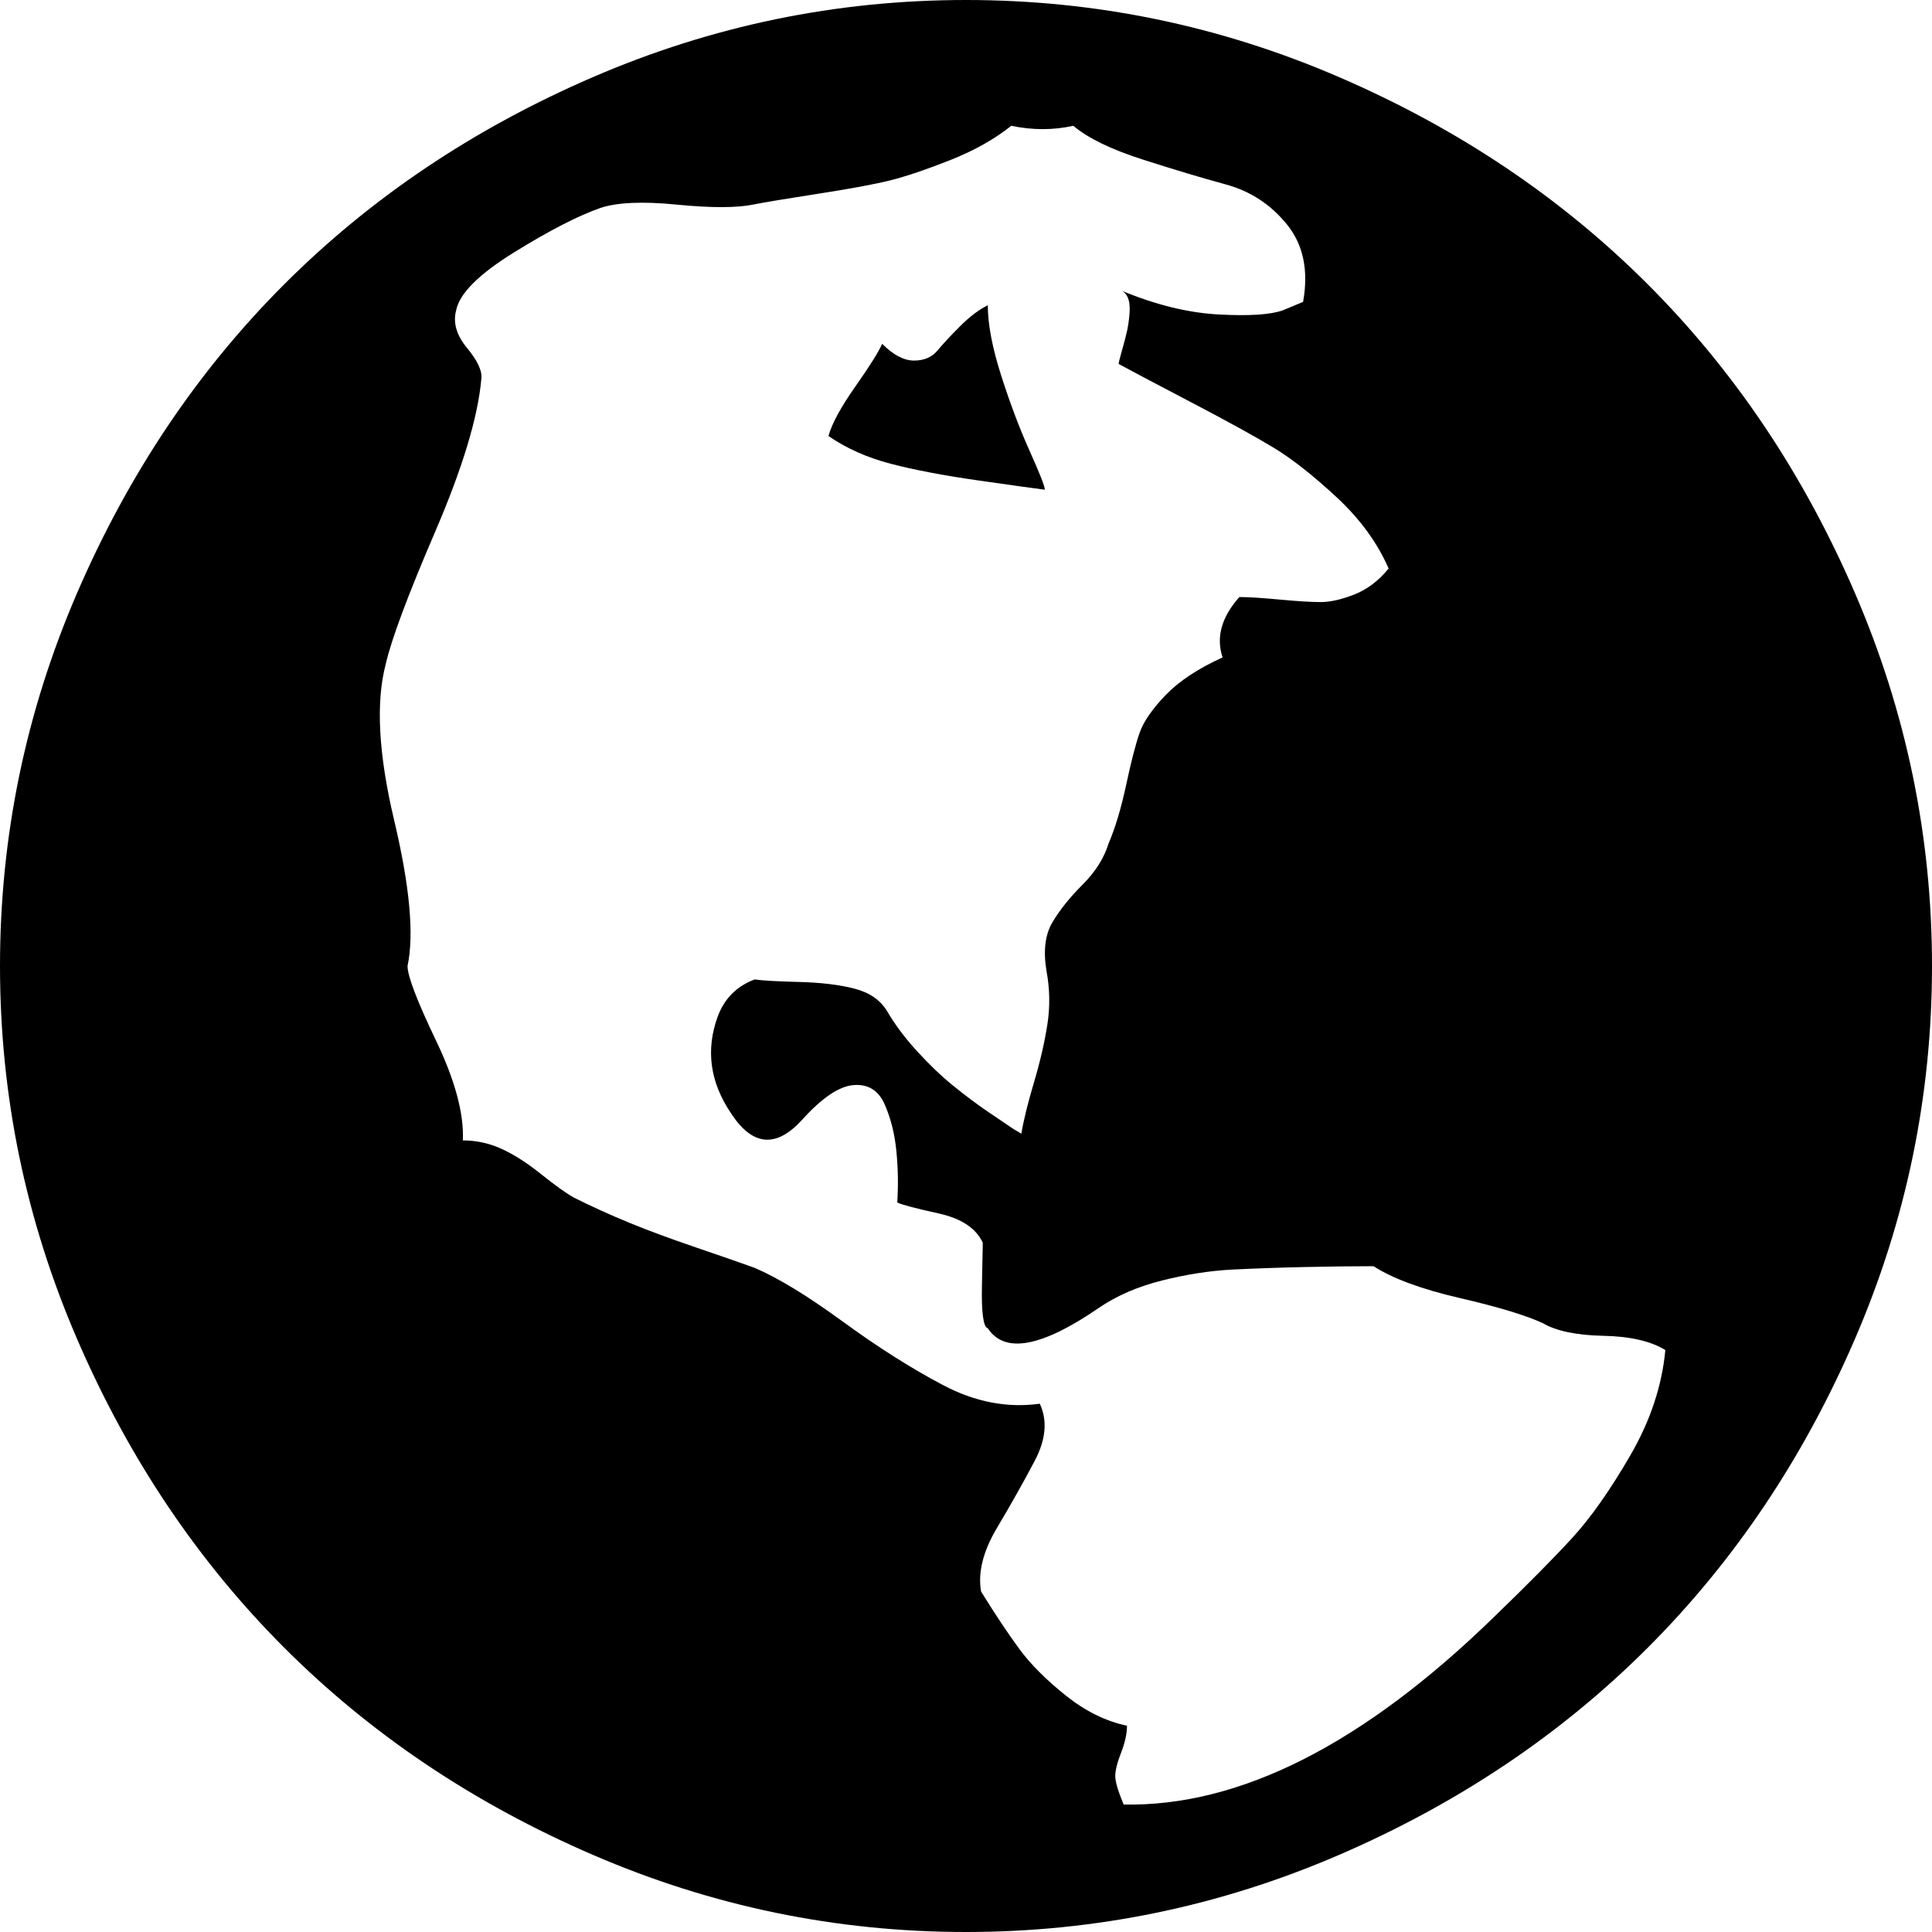
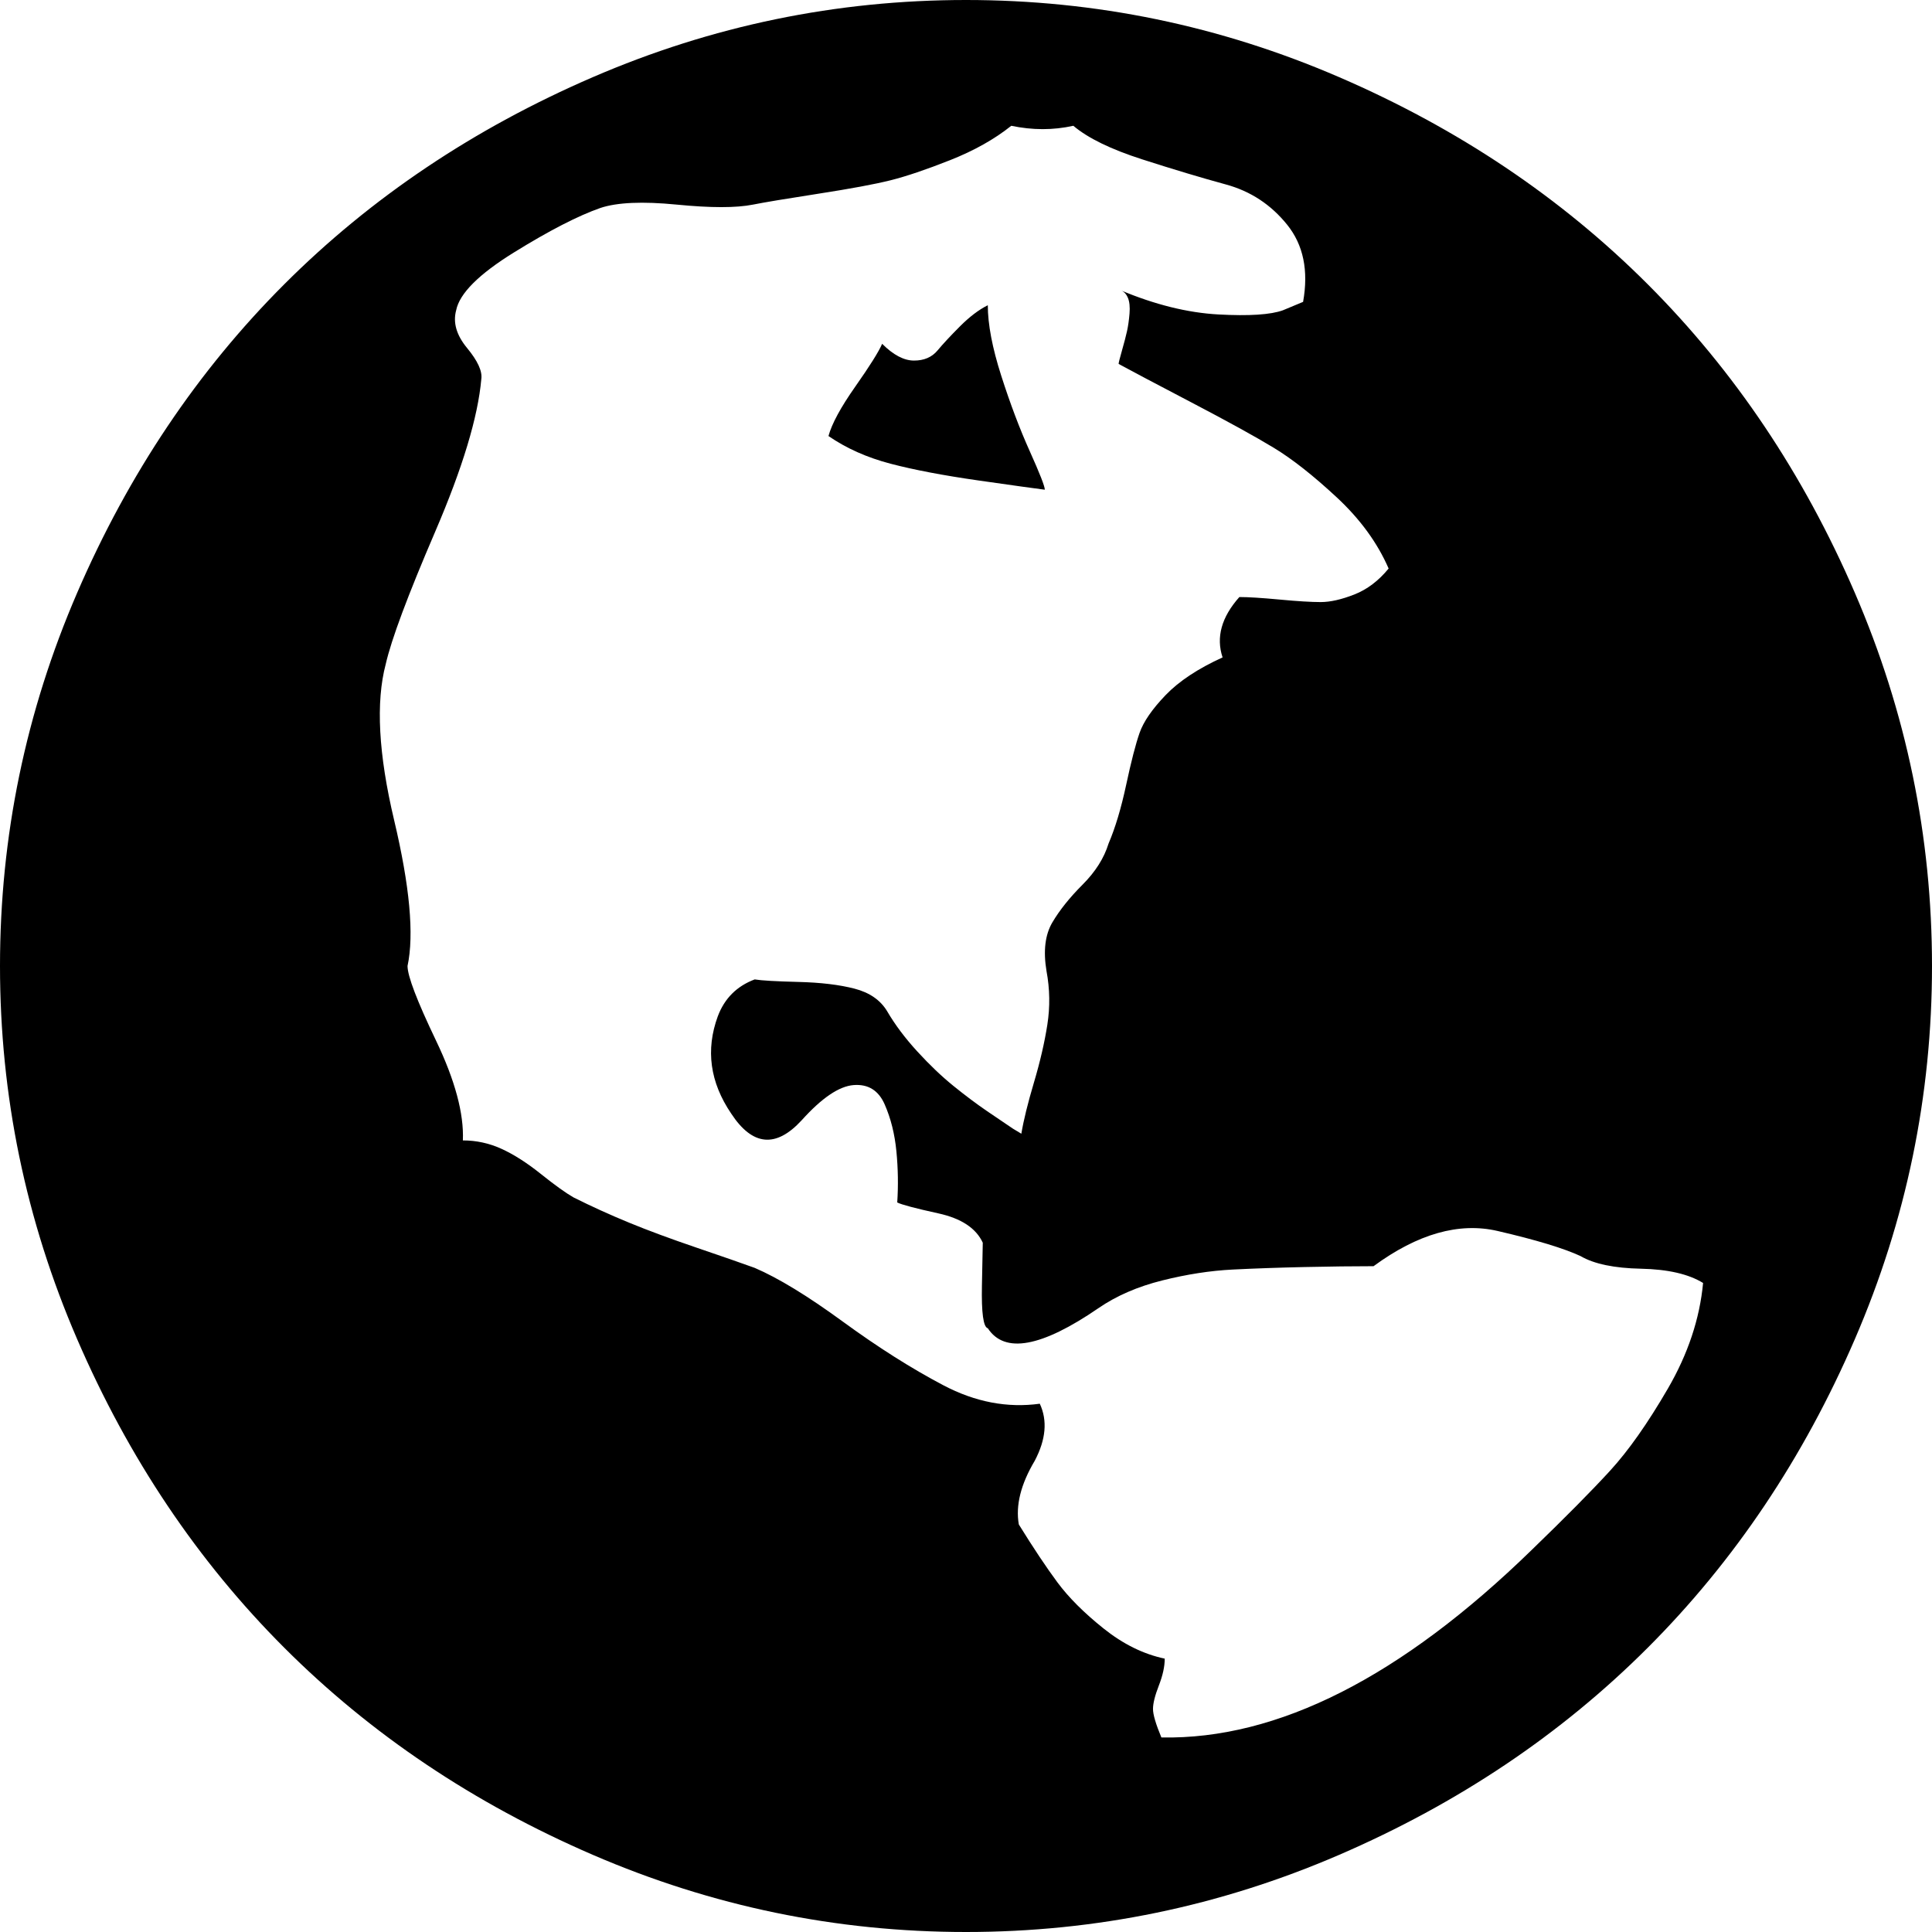
<svg xmlns="http://www.w3.org/2000/svg" width="1152" height="1152">
-   <path d="M576 0q116 0 222.5 46t184 123.5q77.5 77.5 123.5 184t46 222.5q0 116-46 222.5t-123.5 184Q905 1060 798.5 1106T576 1152q-116 0-222.5-46t-184-123.5Q92 905 46 798.5T0 576q0-116 46-222.5t123.5-184Q247 92 353.5 46T576 0zm27 75q-15 12-36.5 20.5t-35.5 12q-14 3.5-43 8t-39 6.5q-15 3-45.5 0t-45.5 2q-20 7-51.5 26.5T272 185q-3 11 6.5 22.5T287 226q-3 34-27.5 91T230 396q-9 34 5 93t8 87q0 9 17 44.5t16 59.5q12 0 23 5t23.5 15q12.5 10 19.5 14 16 8 33 15t40.5 15q23.5 8 34.5 12 21 9 52.5 32t60 38q28.5 15 57.5 11 7 15-3 34t-22.5 40q-12.5 21-9.5 38 13 21 23 34.5t27.5 27.5q17.5 14 36.5 18 0 7-3.5 16t-3.5 14q0 5 5 17 104 2 221-112 30-29 46.5-47t34.5-49q18-31 21-63-13-8-37-8.5t-36-7.5q-15-7-49.5-15T819 755q-18 0-41 .5t-43 1.5q-20 1-42 6.5T655 780q-51 35-66 12-4-1-3.5-25.5t.5-25.5q-6-13-26.5-17.5T535 717q1-15-.5-30.5t-7-28Q522 646 509 647t-31 21q-23 25-42-4-19-28-8-58 6-16 22-22 6 1 26 1.5t33.5 4Q523 593 529 603q7 12 18 24t21.5 20.5q10.5 8.5 20 15T604 673l5 3q2-12 7.5-30.5t8-34.5q2.5-16-.5-32-3-18 3.5-29t18-22.5Q657 516 661 503q6-14 10.5-35t8-31q3.5-10 15.5-22.5t34-22.5q-6-18 10-36 8 0 24 1.5t24.5 1.5q8.5 0 20-4.5T828 339q-10-23-31-42.5T759.5 267q-16.5-10-49-27T667 217q0-1 2-8t3-11.5q1-4.5 1.5-10.5t-1-9.5Q671 174 668 173q31 13 58.5 14.5T765 185l12-5q5-28-9.5-46T731 110q-22-6-50-15t-41-20q-18 4-37 0zm-14 107q0 17 8 42t17 45q9 20 9 23-8-1-39.5-5.5t-52.5-10q-21-5.5-37-16.5 3-11 16-29.5t16-25.5q10 10 19 10t14-6q5-6 13.5-14.5T589 182z" />
+   <path d="M576 0q116 0 222.5 46t184 123.5q77.5 77.5 123.5 184t46 222.5q0 116-46 222.5t-123.5 184Q905 1060 798.5 1106T576 1152q-116 0-222.5-46t-184-123.5Q92 905 46 798.5T0 576q0-116 46-222.5t123.5-184Q247 92 353.5 46T576 0zm27 75q-15 12-36.5 20.5t-35.5 12q-14 3.5-43 8t-39 6.5q-15 3-45.5 0t-45.5 2q-20 7-51.5 26.5T272 185q-3 11 6.5 22.5T287 226q-3 34-27.5 91T230 396q-9 34 5 93t8 87q0 9 17 44.5t16 59.5q12 0 23 5t23.5 15q12.5 10 19.5 14 16 8 33 15t40.5 15q23.5 8 34.5 12 21 9 52.5 32t60 38q28.5 15 57.5 11 7 15-3 34q-12.5 21-9.5 38 13 21 23 34.5t27.5 27.5q17.5 14 36.5 18 0 7-3.5 16t-3.5 14q0 5 5 17 104 2 221-112 30-29 46.5-47t34.5-49q18-31 21-63-13-8-37-8.5t-36-7.5q-15-7-49.5-15T819 755q-18 0-41 .5t-43 1.5q-20 1-42 6.5T655 780q-51 35-66 12-4-1-3.5-25.5t.5-25.5q-6-13-26.5-17.5T535 717q1-15-.5-30.5t-7-28Q522 646 509 647t-31 21q-23 25-42-4-19-28-8-58 6-16 22-22 6 1 26 1.5t33.5 4Q523 593 529 603q7 12 18 24t21.5 20.5q10.5 8.5 20 15T604 673l5 3q2-12 7.5-30.5t8-34.5q2.5-16-.5-32-3-18 3.5-29t18-22.5Q657 516 661 503q6-14 10.5-35t8-31q3.5-10 15.5-22.5t34-22.5q-6-18 10-36 8 0 24 1.5t24.5 1.5q8.5 0 20-4.5T828 339q-10-23-31-42.5T759.5 267q-16.5-10-49-27T667 217q0-1 2-8t3-11.5q1-4.5 1.5-10.5t-1-9.5Q671 174 668 173q31 13 58.5 14.5T765 185l12-5q5-28-9.5-46T731 110q-22-6-50-15t-41-20q-18 4-37 0zm-14 107q0 17 8 42t17 45q9 20 9 23-8-1-39.5-5.5t-52.5-10q-21-5.5-37-16.5 3-11 16-29.5t16-25.5q10 10 19 10t14-6q5-6 13.5-14.5T589 182z" />
</svg>